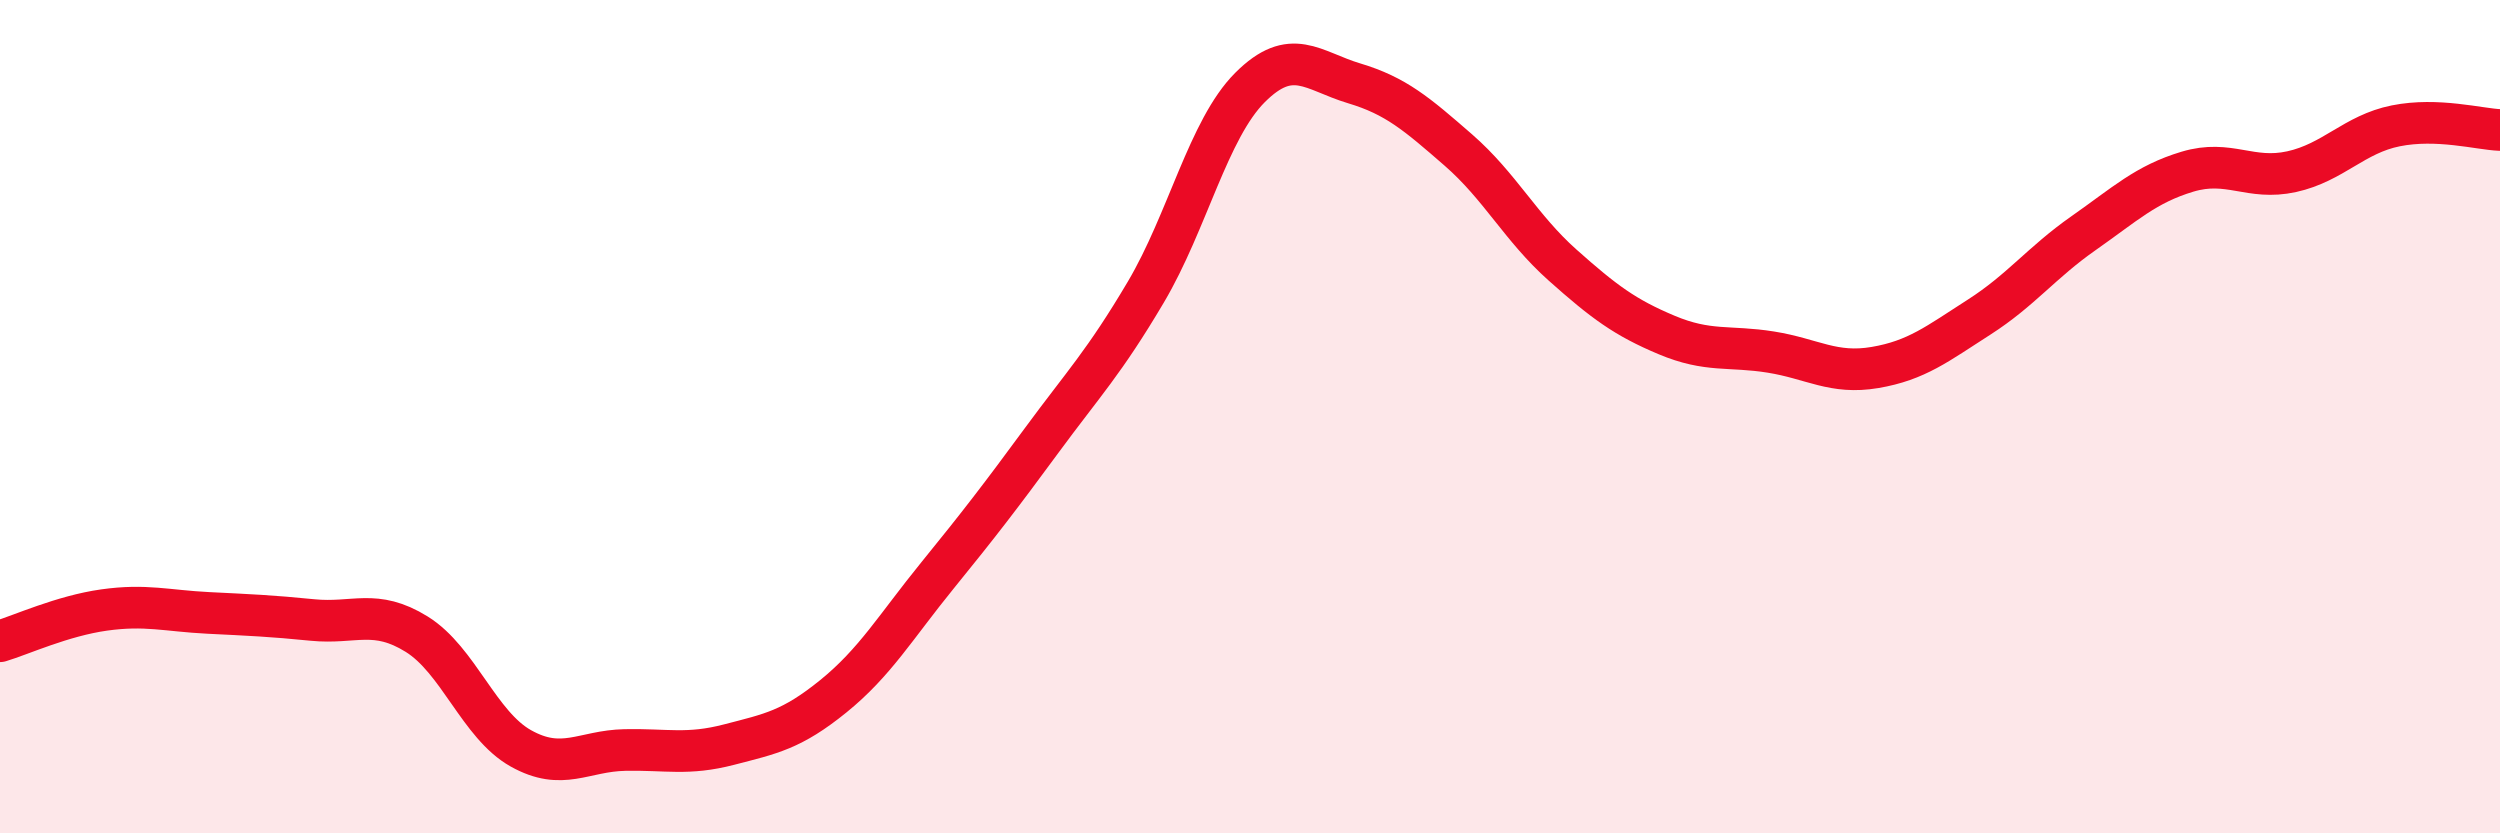
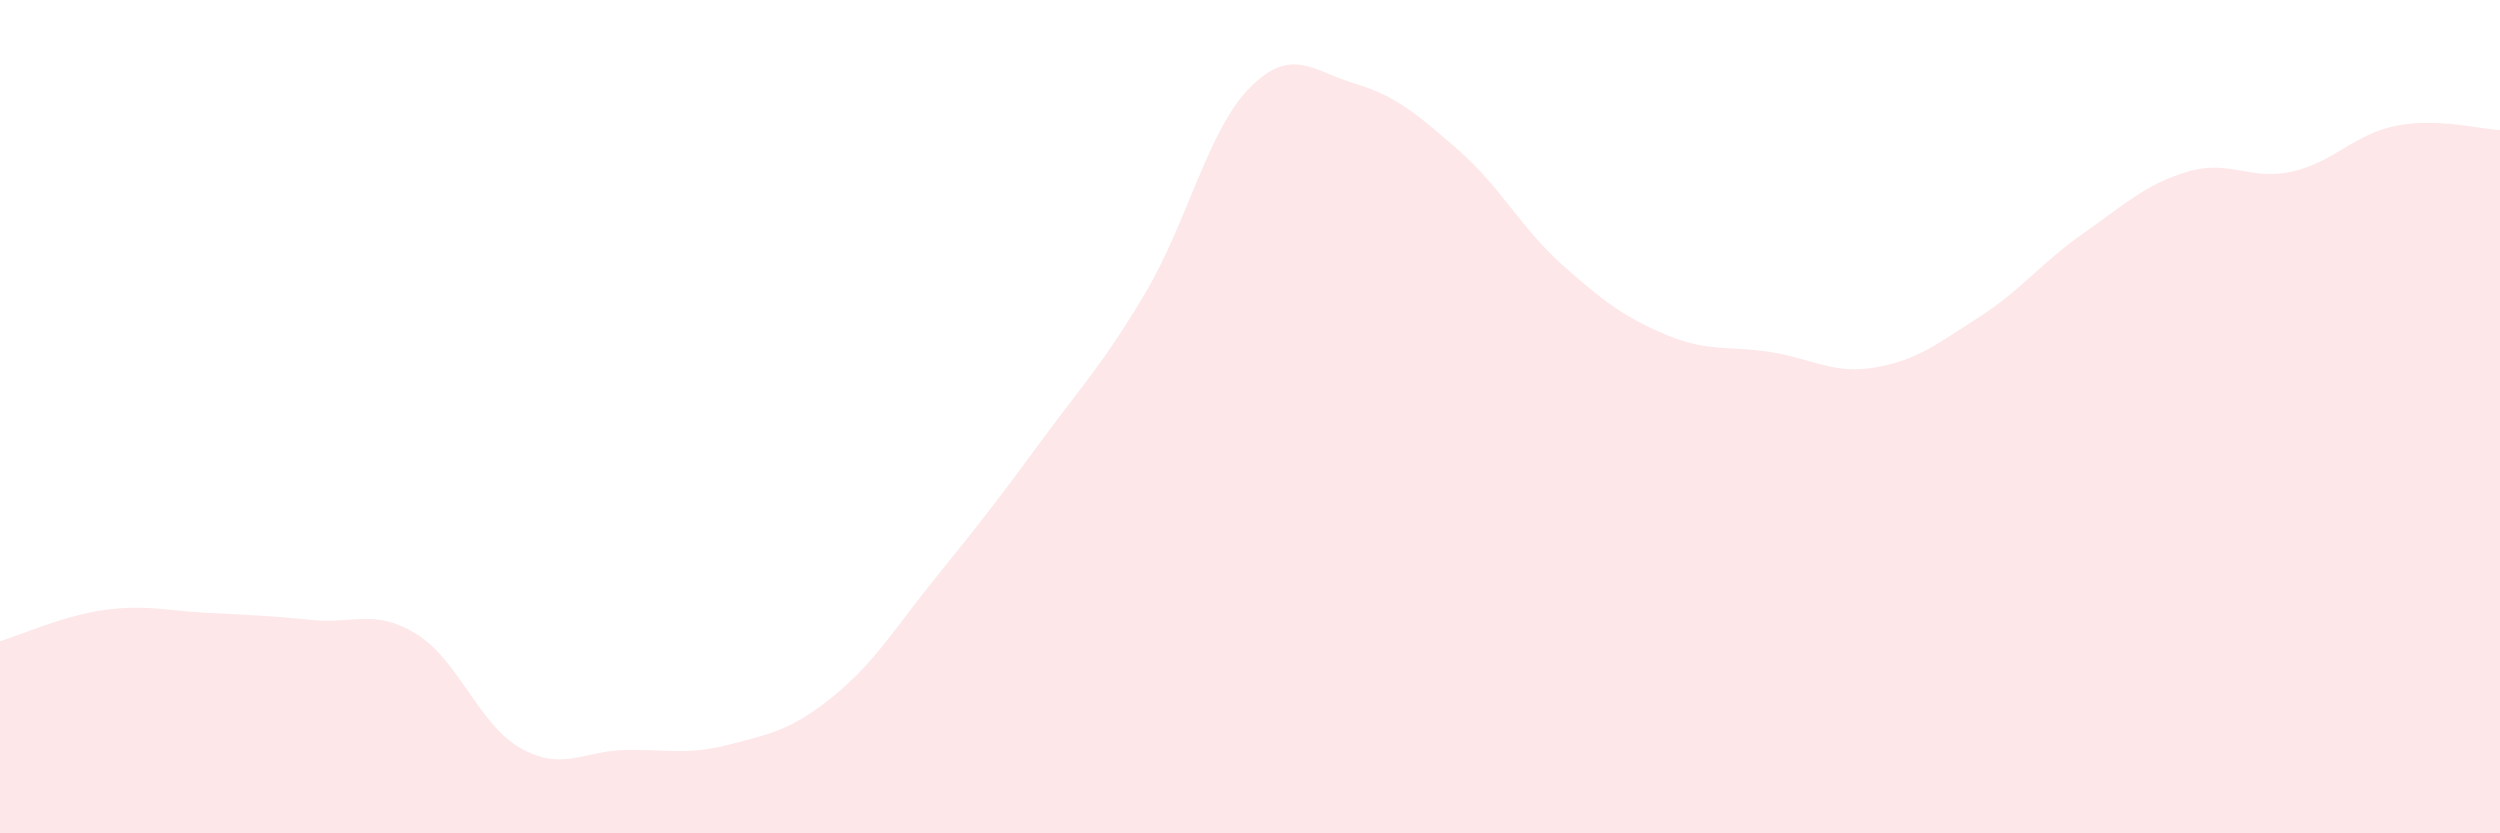
<svg xmlns="http://www.w3.org/2000/svg" width="60" height="20" viewBox="0 0 60 20">
  <path d="M 0,15.39 C 0.5,15.24 1.5,14.78 2.5,14.64 C 3.5,14.5 4,14.66 5,14.71 C 6,14.76 6.5,14.78 7.5,14.88 C 8.5,14.98 9,14.6 10,15.22 C 11,15.84 11.5,17.4 12.5,17.96 C 13.5,18.52 14,18.02 15,18 C 16,17.98 16.5,18.13 17.5,17.87 C 18.5,17.61 19,17.52 20,16.71 C 21,15.9 21.5,15.04 22.5,13.81 C 23.5,12.58 24,11.93 25,10.57 C 26,9.21 26.5,8.7 27.5,7.01 C 28.5,5.32 29,3.1 30,2.1 C 31,1.1 31.5,1.7 32.5,2 C 33.5,2.3 34,2.73 35,3.6 C 36,4.47 36.5,5.47 37.5,6.36 C 38.5,7.25 39,7.62 40,8.04 C 41,8.46 41.5,8.29 42.5,8.45 C 43.5,8.61 44,8.99 45,8.82 C 46,8.65 46.5,8.25 47.5,7.61 C 48.5,6.97 49,6.3 50,5.6 C 51,4.9 51.5,4.42 52.5,4.12 C 53.5,3.82 54,4.34 55,4.12 C 56,3.9 56.5,3.22 57.5,3.02 C 58.5,2.82 59.5,3.1 60,3.12L60 20L0 20Z" fill="#EB0A25" opacity="0.1" stroke-linecap="round" stroke-linejoin="round" />
-   <path d="M 0,15.39 C 0.5,15.24 1.5,14.78 2.5,14.64 C 3.5,14.5 4,14.66 5,14.71 C 6,14.76 6.5,14.78 7.5,14.88 C 8.5,14.98 9,14.6 10,15.22 C 11,15.84 11.5,17.4 12.5,17.96 C 13.5,18.52 14,18.02 15,18 C 16,17.98 16.5,18.13 17.5,17.87 C 18.5,17.61 19,17.52 20,16.71 C 21,15.9 21.5,15.04 22.5,13.81 C 23.5,12.58 24,11.93 25,10.57 C 26,9.21 26.5,8.7 27.5,7.01 C 28.5,5.32 29,3.1 30,2.1 C 31,1.1 31.5,1.7 32.5,2 C 33.5,2.3 34,2.73 35,3.6 C 36,4.47 36.5,5.47 37.5,6.36 C 38.5,7.25 39,7.62 40,8.04 C 41,8.46 41.5,8.29 42.5,8.45 C 43.5,8.61 44,8.99 45,8.82 C 46,8.65 46.5,8.25 47.5,7.61 C 48.5,6.97 49,6.3 50,5.6 C 51,4.9 51.5,4.42 52.5,4.12 C 53.5,3.82 54,4.34 55,4.12 C 56,3.9 56.5,3.22 57.5,3.02 C 58.5,2.82 59.5,3.1 60,3.12" stroke="#EB0A25" stroke-width="1" fill="none" stroke-linecap="round" stroke-linejoin="round" />
</svg>